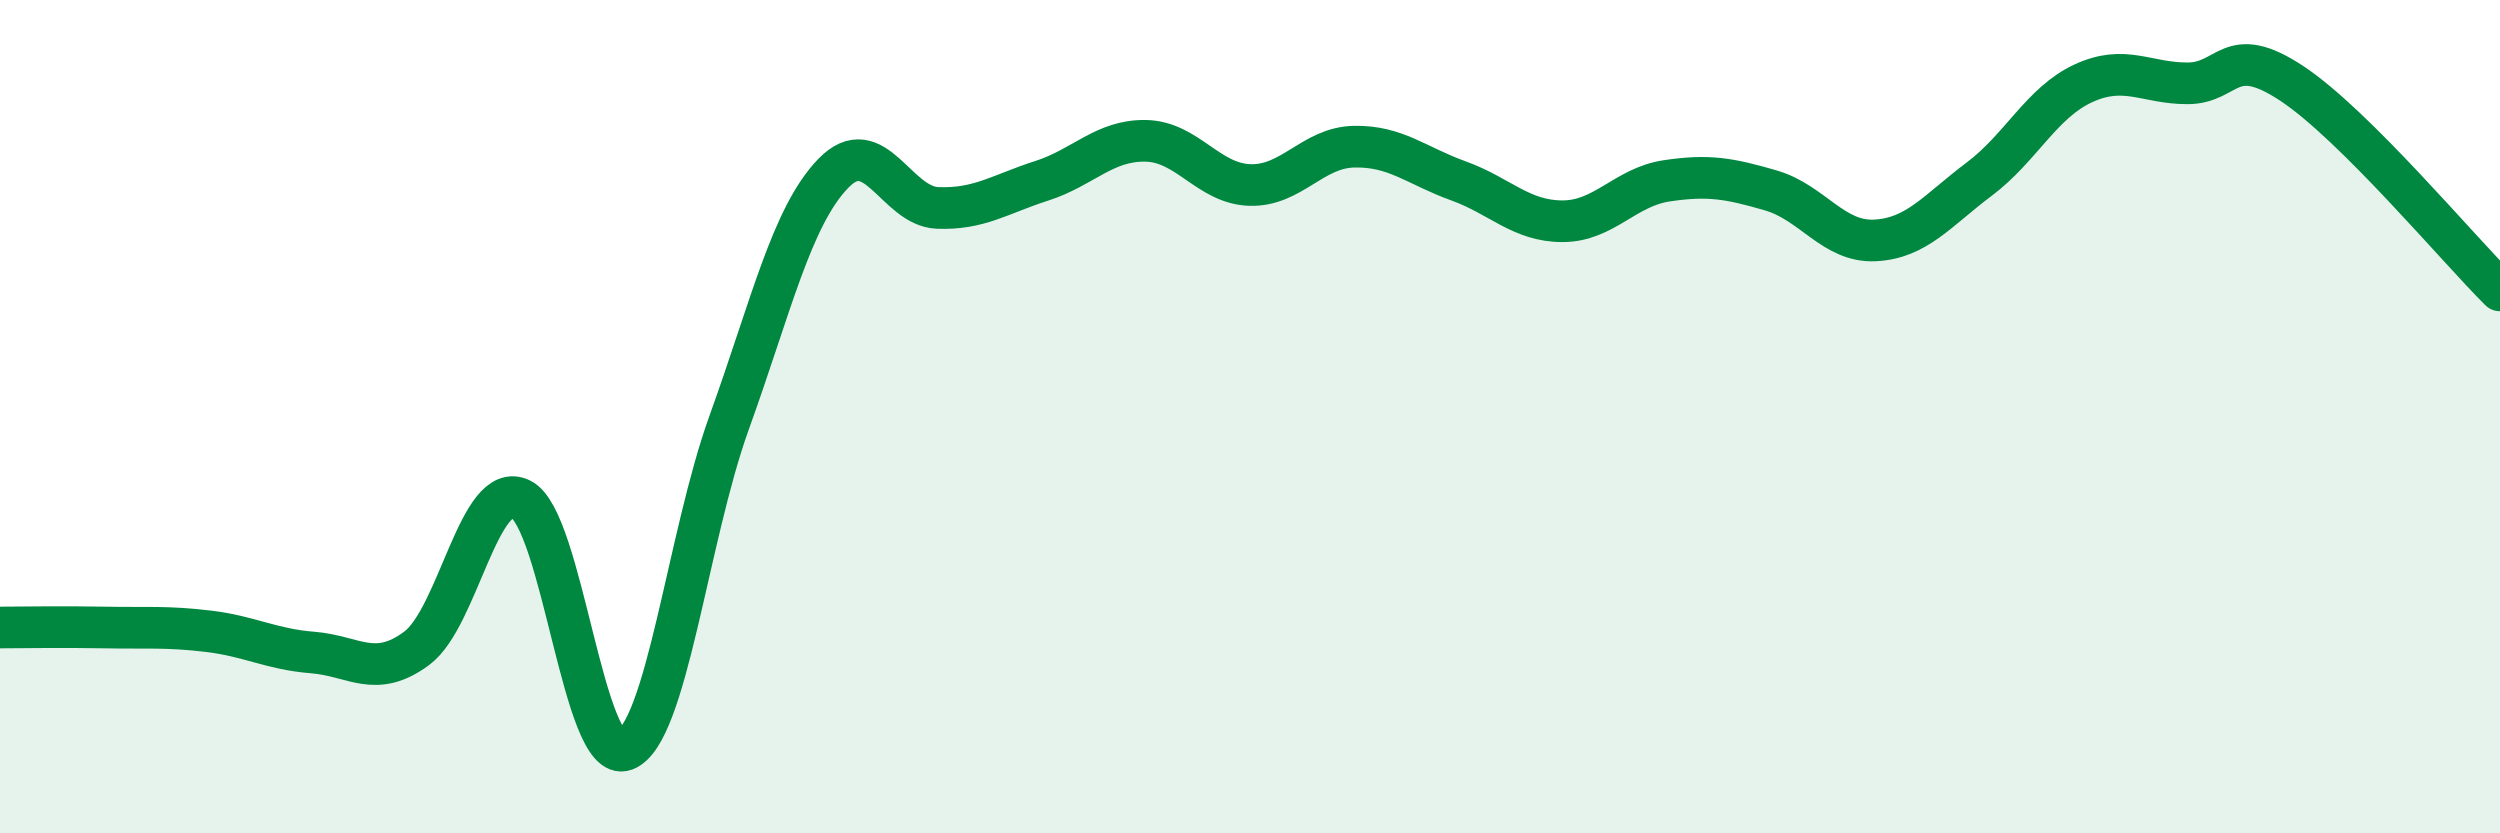
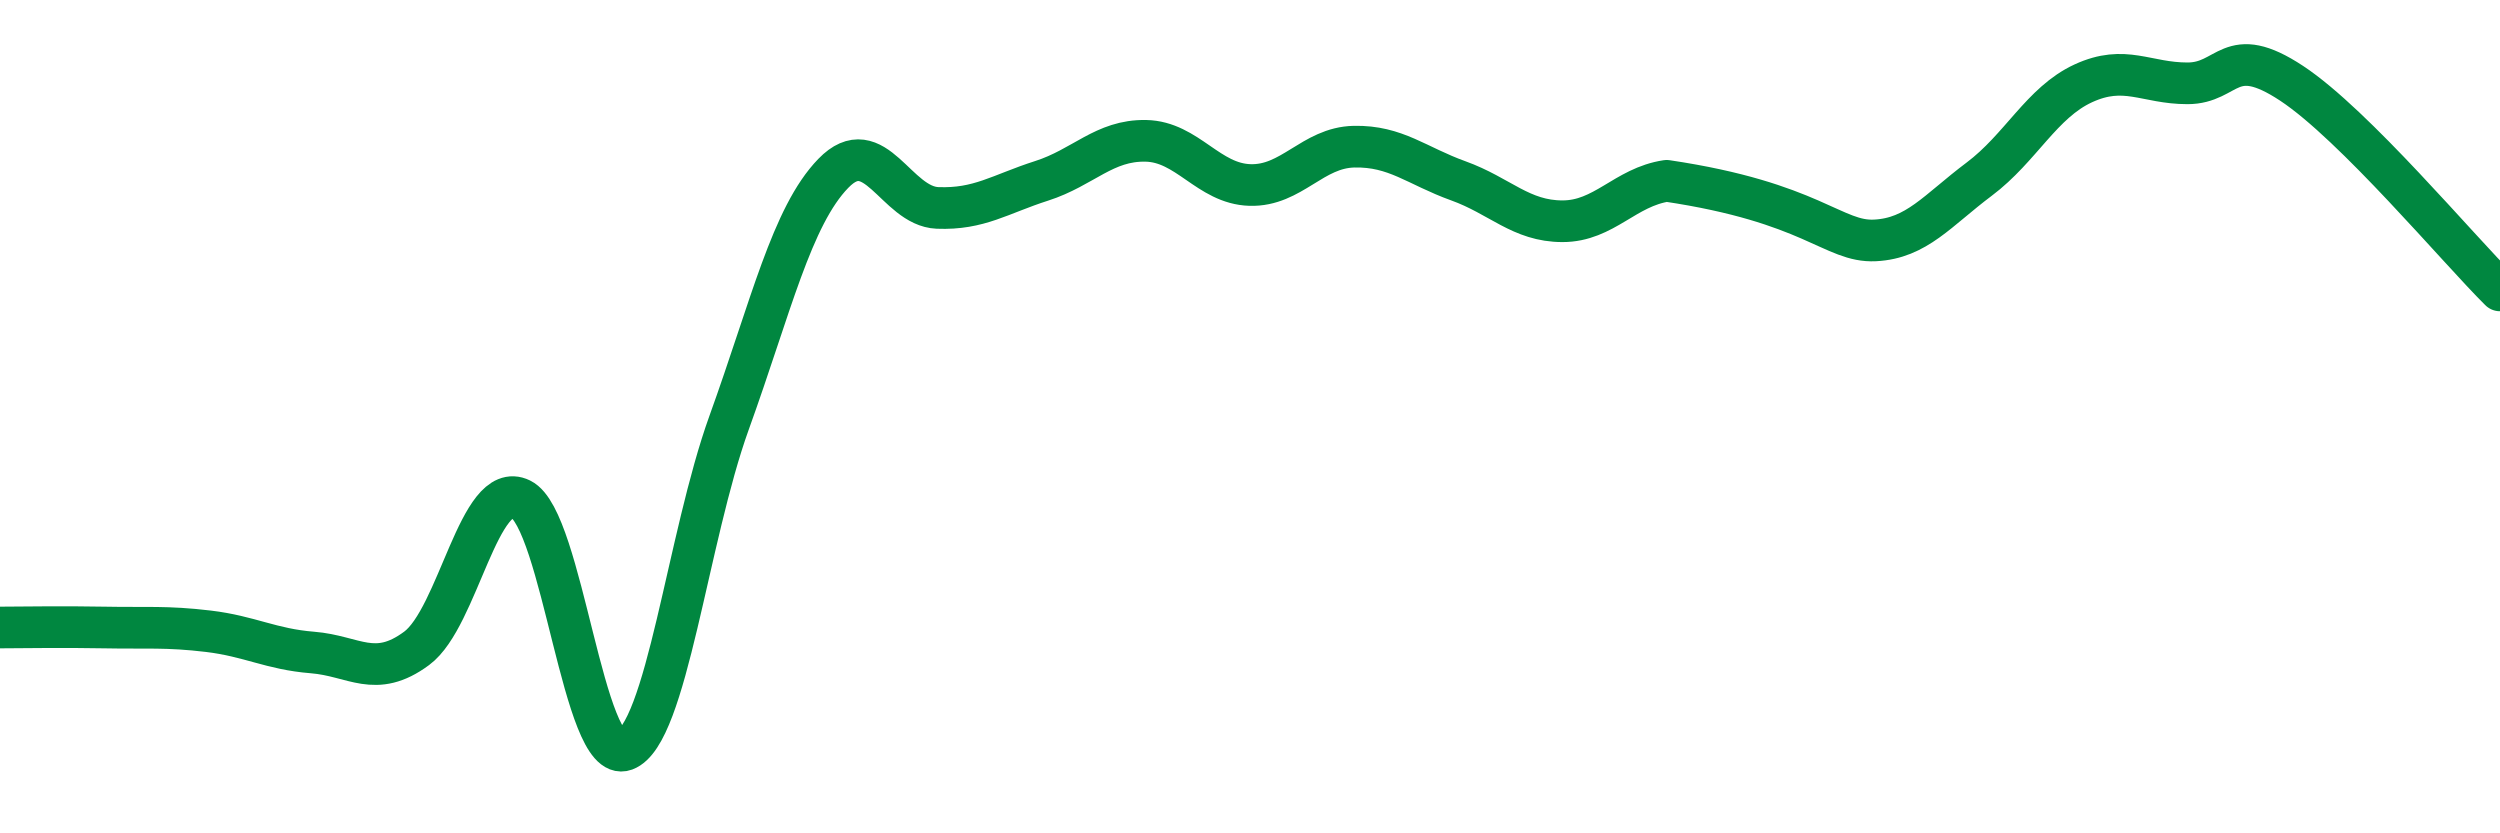
<svg xmlns="http://www.w3.org/2000/svg" width="60" height="20" viewBox="0 0 60 20">
-   <path d="M 0,15.06 C 0.5,15.06 1.5,15.04 2.5,15.06 C 3.5,15.08 4,15.03 5,15.15 C 6,15.27 6.5,15.58 7.5,15.66 C 8.5,15.74 9,16.3 10,15.56 C 11,14.82 11.5,11.49 12.5,11.98 C 13.5,12.47 14,18.37 15,18 C 16,17.63 16.5,12.91 17.5,10.14 C 18.5,7.37 19,5.19 20,4.16 C 21,3.13 21.5,4.95 22.5,4.99 C 23.5,5.03 24,4.66 25,4.34 C 26,4.02 26.5,3.36 27.5,3.38 C 28.5,3.4 29,4.41 30,4.44 C 31,4.47 31.5,3.54 32.5,3.52 C 33.5,3.5 34,3.98 35,4.34 C 36,4.7 36.5,5.31 37.5,5.31 C 38.5,5.31 39,4.49 40,4.34 C 41,4.19 41.5,4.28 42.5,4.57 C 43.5,4.86 44,5.82 45,5.77 C 46,5.72 46.5,5.05 47.5,4.3 C 48.5,3.55 49,2.46 50,2 C 51,1.54 51.5,2 52.5,2 C 53.5,2 53.5,1.01 55,2 C 56.5,2.99 59,5.98 60,6.97L60 20L0 20Z" fill="#008740" opacity="0.1" stroke-linecap="round" stroke-linejoin="round" />
-   <path d="M 0,15.06 C 0.5,15.06 1.5,15.04 2.5,15.06 C 3.5,15.08 4,15.03 5,15.15 C 6,15.27 6.5,15.58 7.5,15.66 C 8.5,15.74 9,16.3 10,15.56 C 11,14.82 11.5,11.49 12.5,11.98 C 13.5,12.47 14,18.37 15,18 C 16,17.63 16.5,12.91 17.5,10.14 C 18.5,7.37 19,5.19 20,4.16 C 21,3.13 21.5,4.95 22.5,4.99 C 23.5,5.03 24,4.66 25,4.34 C 26,4.02 26.5,3.36 27.5,3.38 C 28.5,3.4 29,4.41 30,4.44 C 31,4.47 31.5,3.54 32.5,3.52 C 33.5,3.5 34,3.98 35,4.34 C 36,4.7 36.5,5.31 37.5,5.31 C 38.5,5.31 39,4.49 40,4.34 C 41,4.19 41.5,4.28 42.5,4.57 C 43.5,4.86 44,5.82 45,5.77 C 46,5.72 46.5,5.05 47.5,4.3 C 48.5,3.55 49,2.46 50,2 C 51,1.54 51.5,2 52.5,2 C 53.5,2 53.5,1.01 55,2 C 56.5,2.99 59,5.98 60,6.97" stroke="#008740" stroke-width="1" fill="none" stroke-linecap="round" stroke-linejoin="round" />
+   <path d="M 0,15.06 C 0.5,15.06 1.5,15.04 2.5,15.06 C 3.5,15.08 4,15.03 5,15.15 C 6,15.27 6.5,15.58 7.5,15.66 C 8.5,15.74 9,16.3 10,15.56 C 11,14.82 11.5,11.49 12.5,11.98 C 13.5,12.47 14,18.37 15,18 C 16,17.63 16.5,12.91 17.5,10.14 C 18.5,7.37 19,5.19 20,4.16 C 21,3.13 21.5,4.95 22.5,4.99 C 23.5,5.03 24,4.66 25,4.34 C 26,4.02 26.5,3.36 27.5,3.38 C 28.5,3.4 29,4.41 30,4.44 C 31,4.47 31.5,3.54 32.5,3.52 C 33.5,3.5 34,3.98 35,4.34 C 36,4.7 36.5,5.31 37.5,5.31 C 38.5,5.31 39,4.49 40,4.34 C 43.5,4.86 44,5.82 45,5.77 C 46,5.72 46.5,5.05 47.5,4.3 C 48.5,3.55 49,2.46 50,2 C 51,1.54 51.5,2 52.5,2 C 53.5,2 53.5,1.01 55,2 C 56.5,2.99 59,5.98 60,6.97" stroke="#008740" stroke-width="1" fill="none" stroke-linecap="round" stroke-linejoin="round" />
</svg>